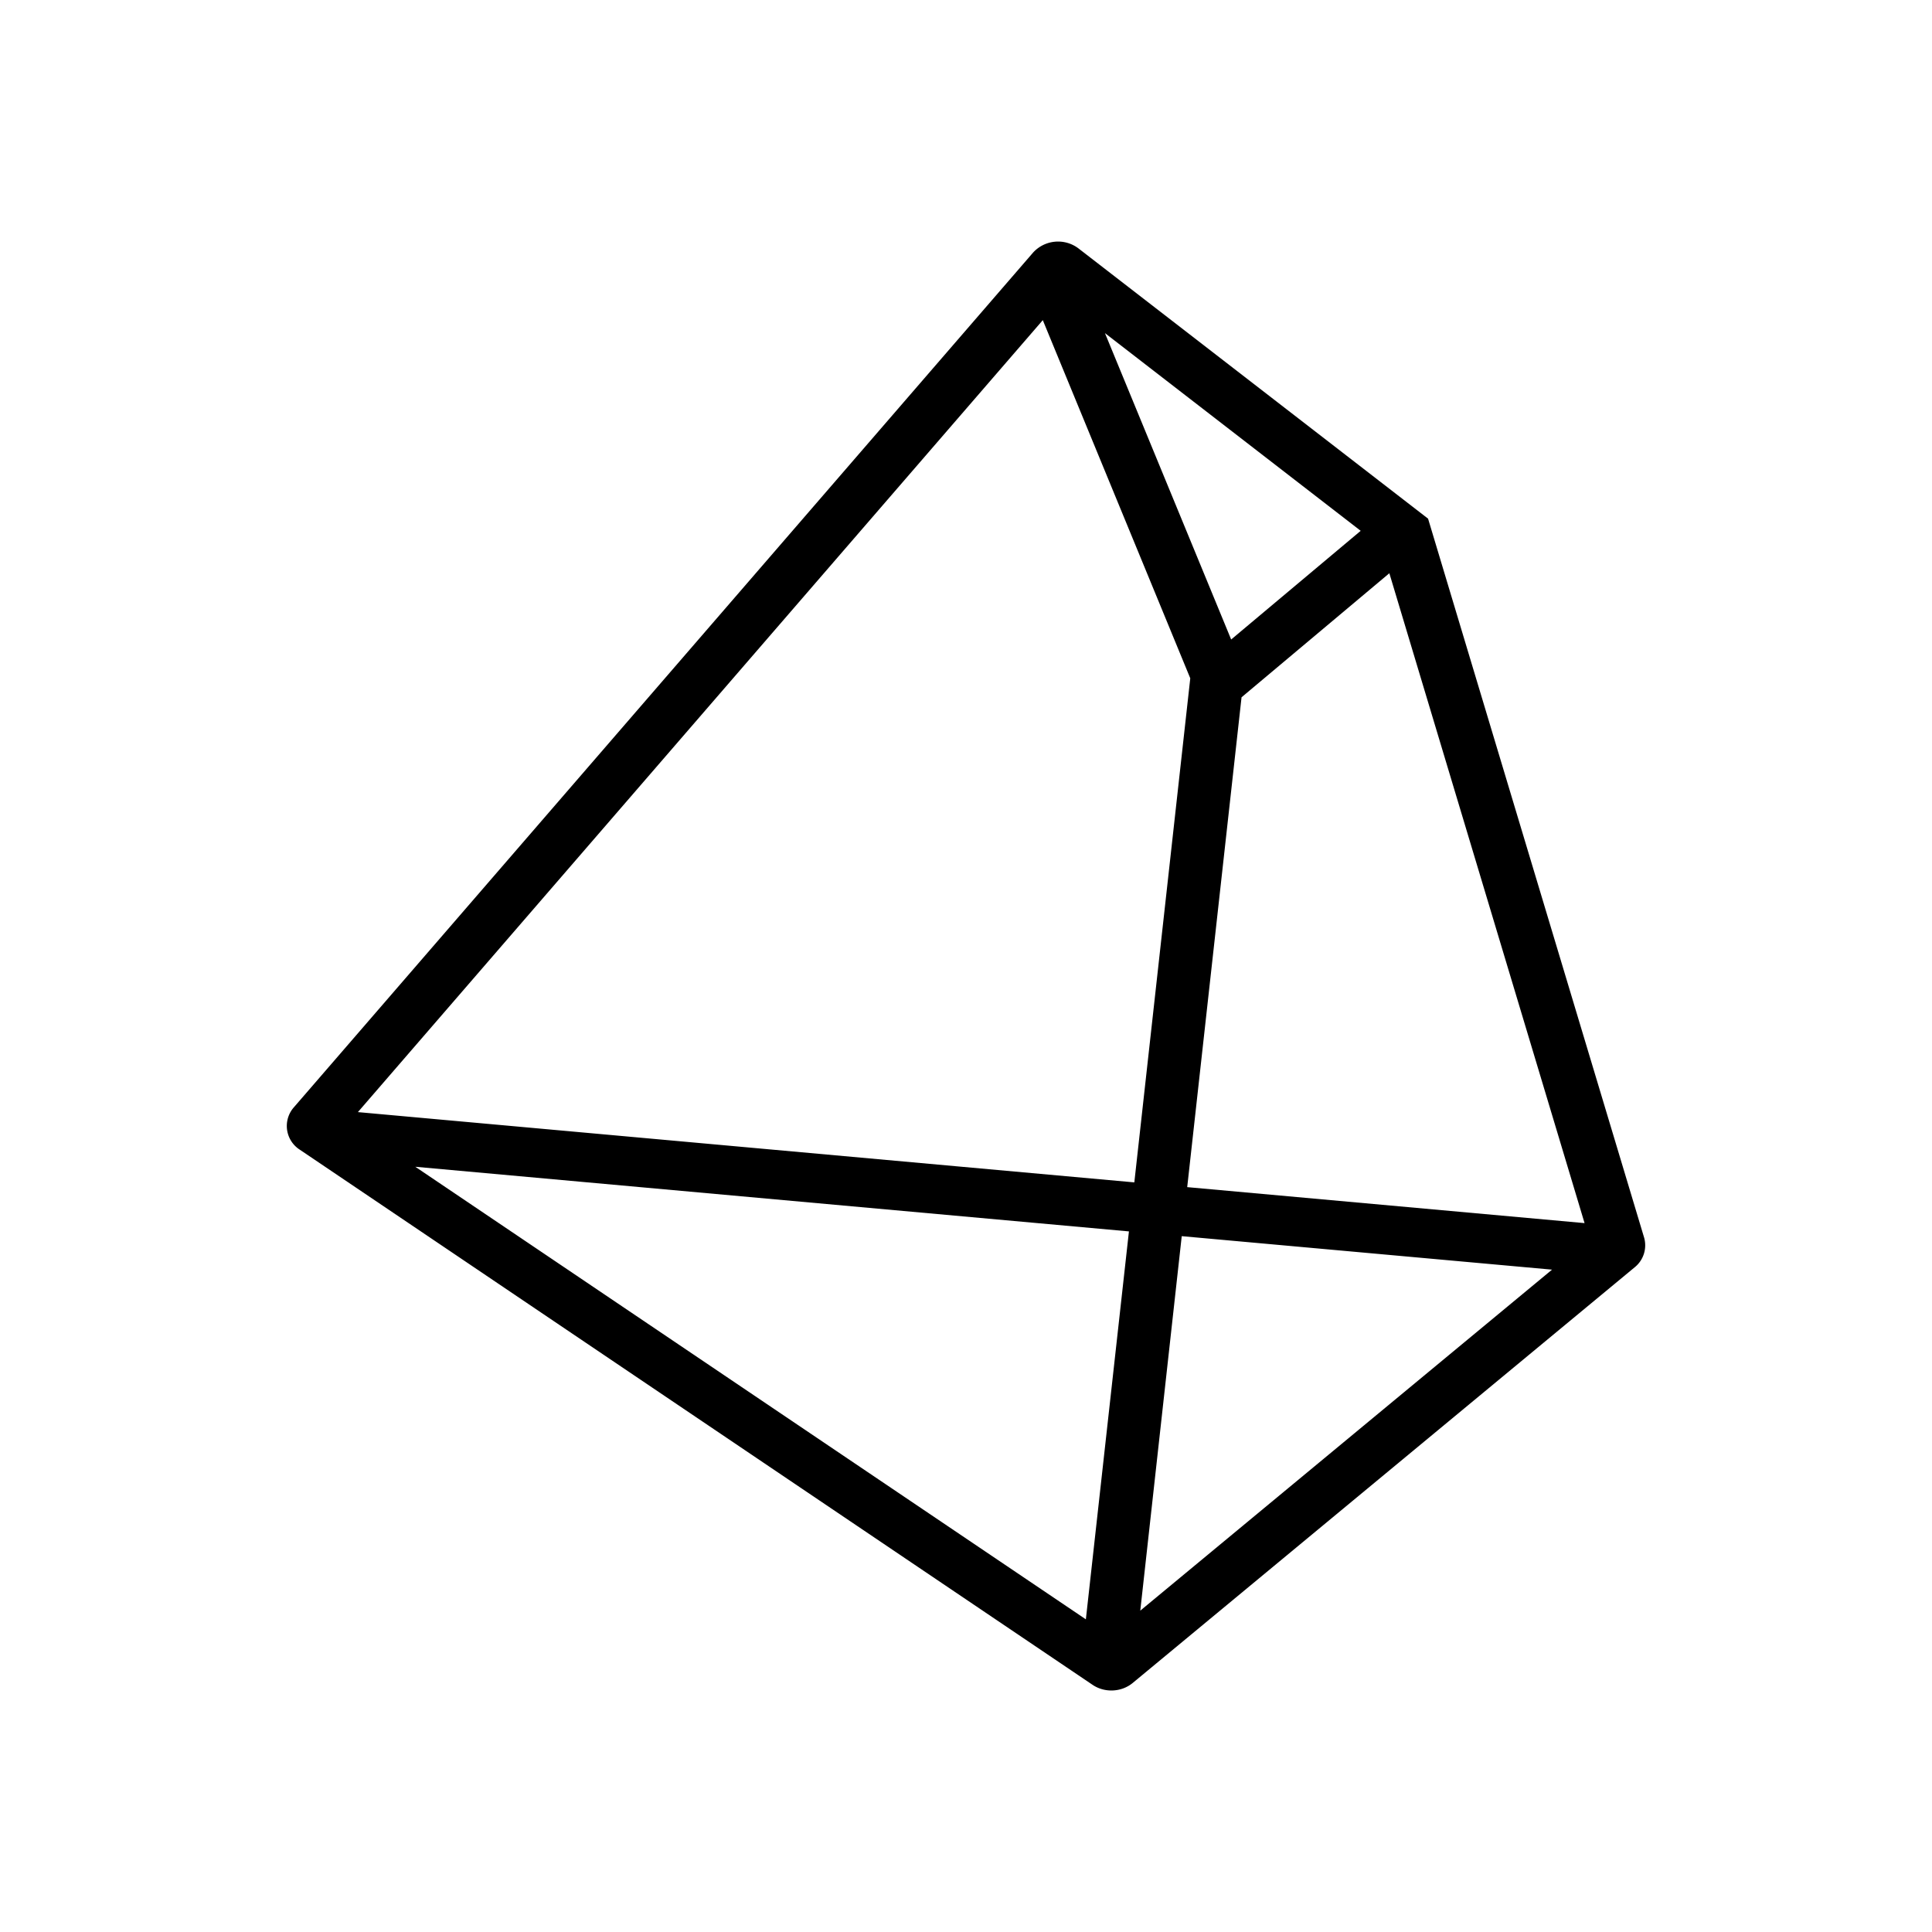
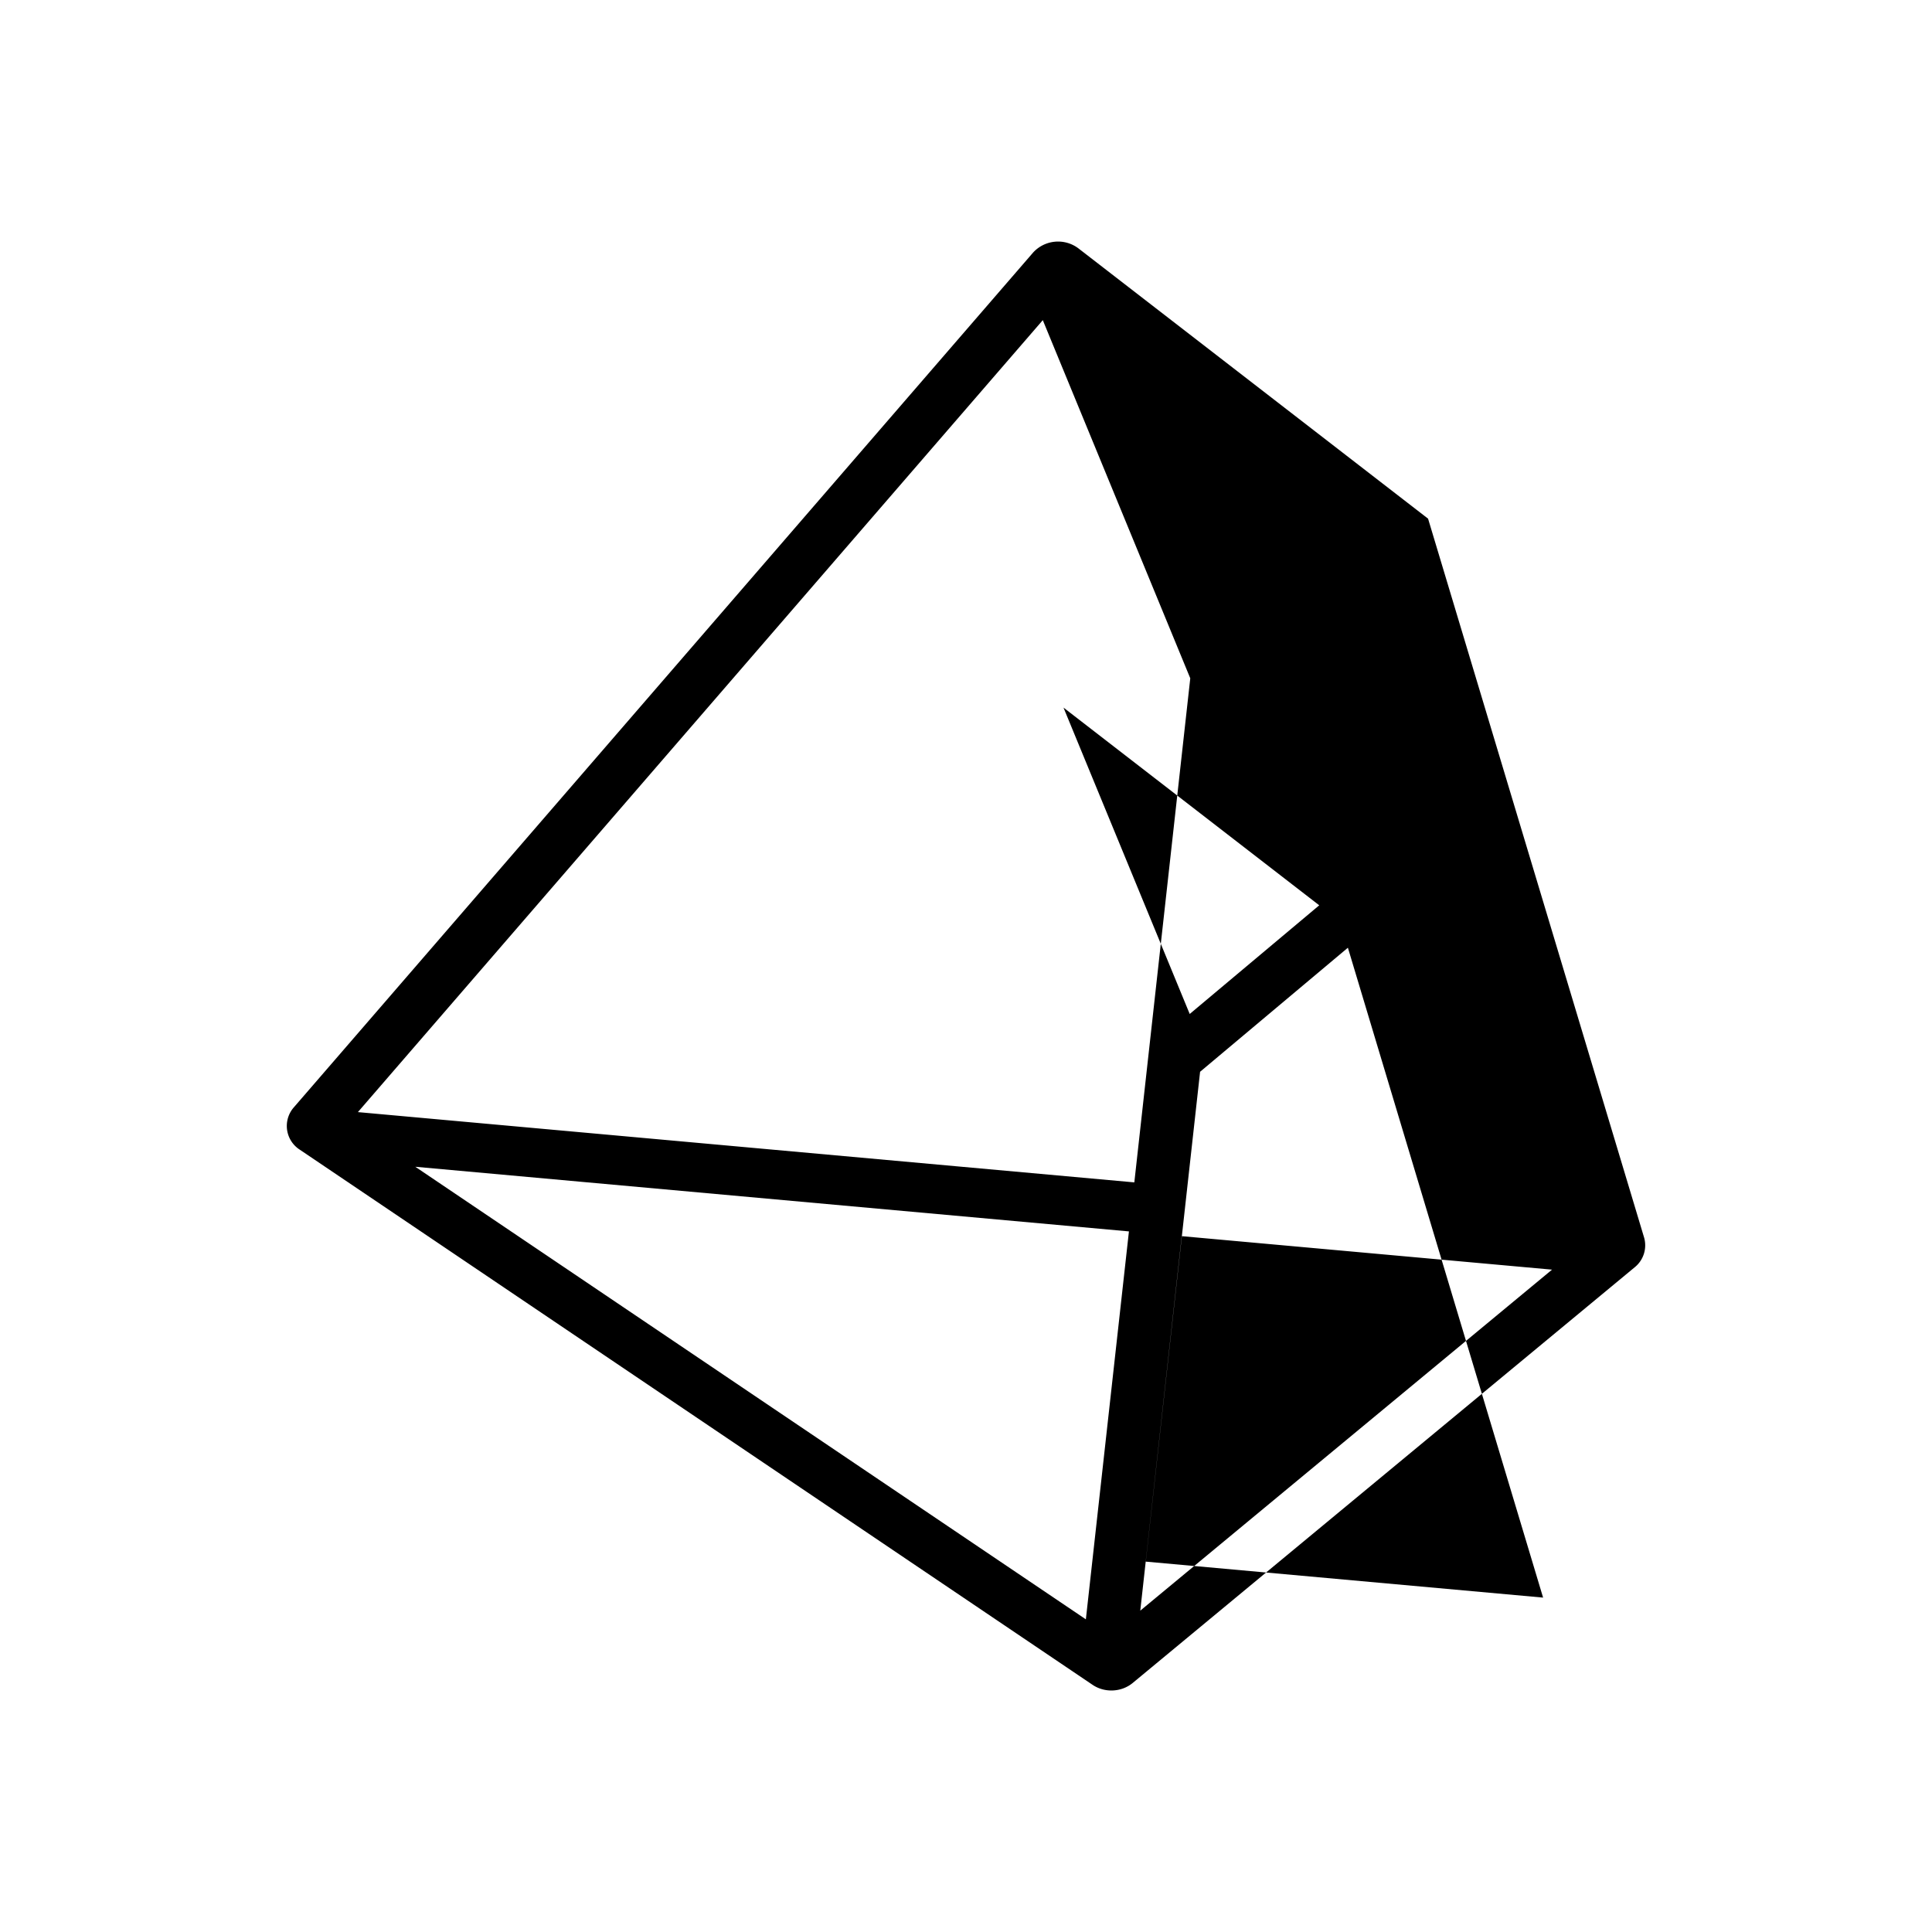
<svg xmlns="http://www.w3.org/2000/svg" width="1em" height="1em" viewBox="0 0 24 24">
-   <path fill="currentColor" fill-rule="evenodd" d="M13.396 3.085a.42.42 0 0 0-.563.053L3.65 13.756a.35.35 0 0 0 .076.527l9.847 6.647c.15.101.357.092.497-.023l6.235-5.163a.35.35 0 0 0 .118-.373L17.74 6.443zm-8.95 10.73l9.645.873l.695-6.262l-1.832-4.449zm9.578 1.482l-8.865-.803l8.33 5.622zm.656.059l4.6.416l-5.115 4.236zm5.004-.162l-4.936-.447l.675-6.085l1.836-1.541zm-2.781-8.6l-1.609 1.35l-1.568-3.806z" clip-rule="evenodd" />
+   <path fill="currentColor" fill-rule="evenodd" d="M13.396 3.085a.42.42 0 0 0-.563.053L3.65 13.756a.35.35 0 0 0 .076.527l9.847 6.647c.15.101.357.092.497-.023l6.235-5.163a.35.35 0 0 0 .118-.373L17.74 6.443zm-8.95 10.73l9.645.873l.695-6.262l-1.832-4.449zm9.578 1.482l-8.865-.803l8.33 5.622zm.656.059l4.6.416l-5.115 4.236m5.004-.162l-4.936-.447l.675-6.085l1.836-1.541zm-2.781-8.6l-1.609 1.35l-1.568-3.806z" clip-rule="evenodd" />
</svg>